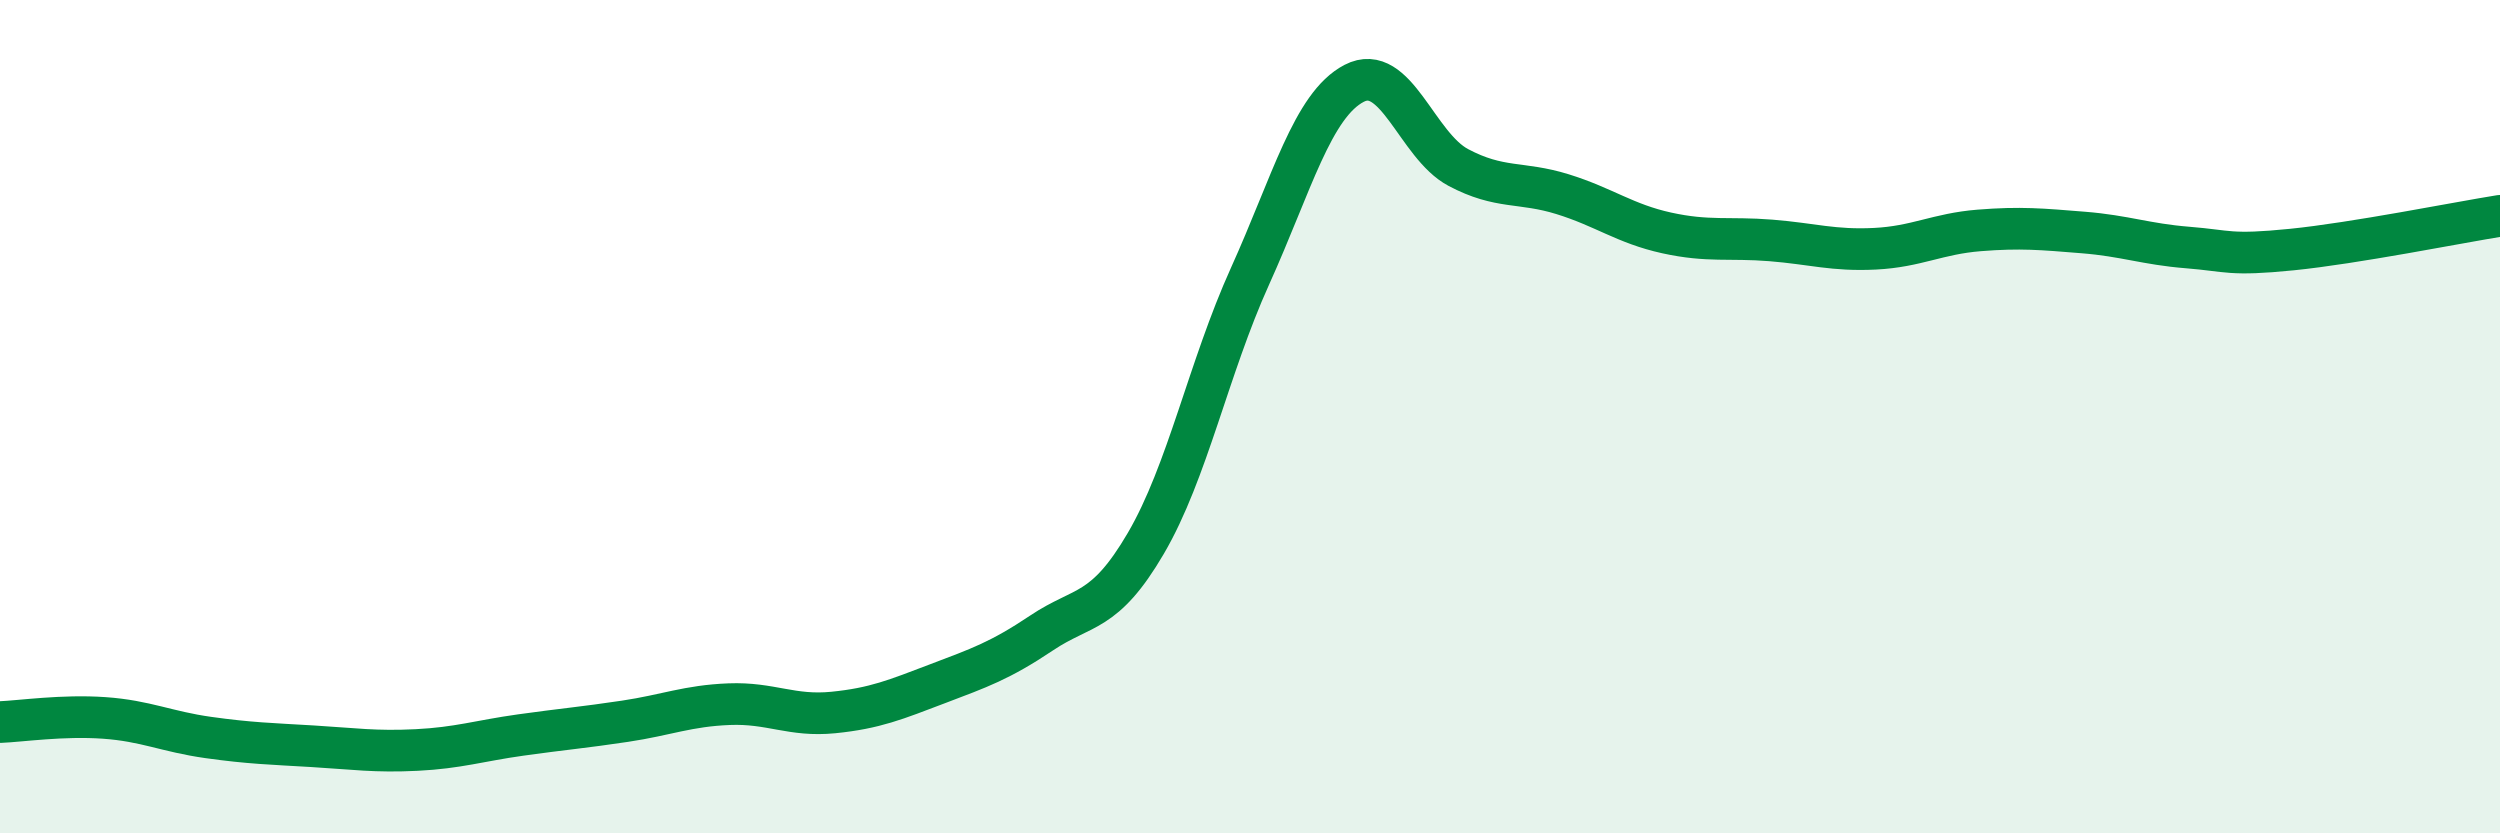
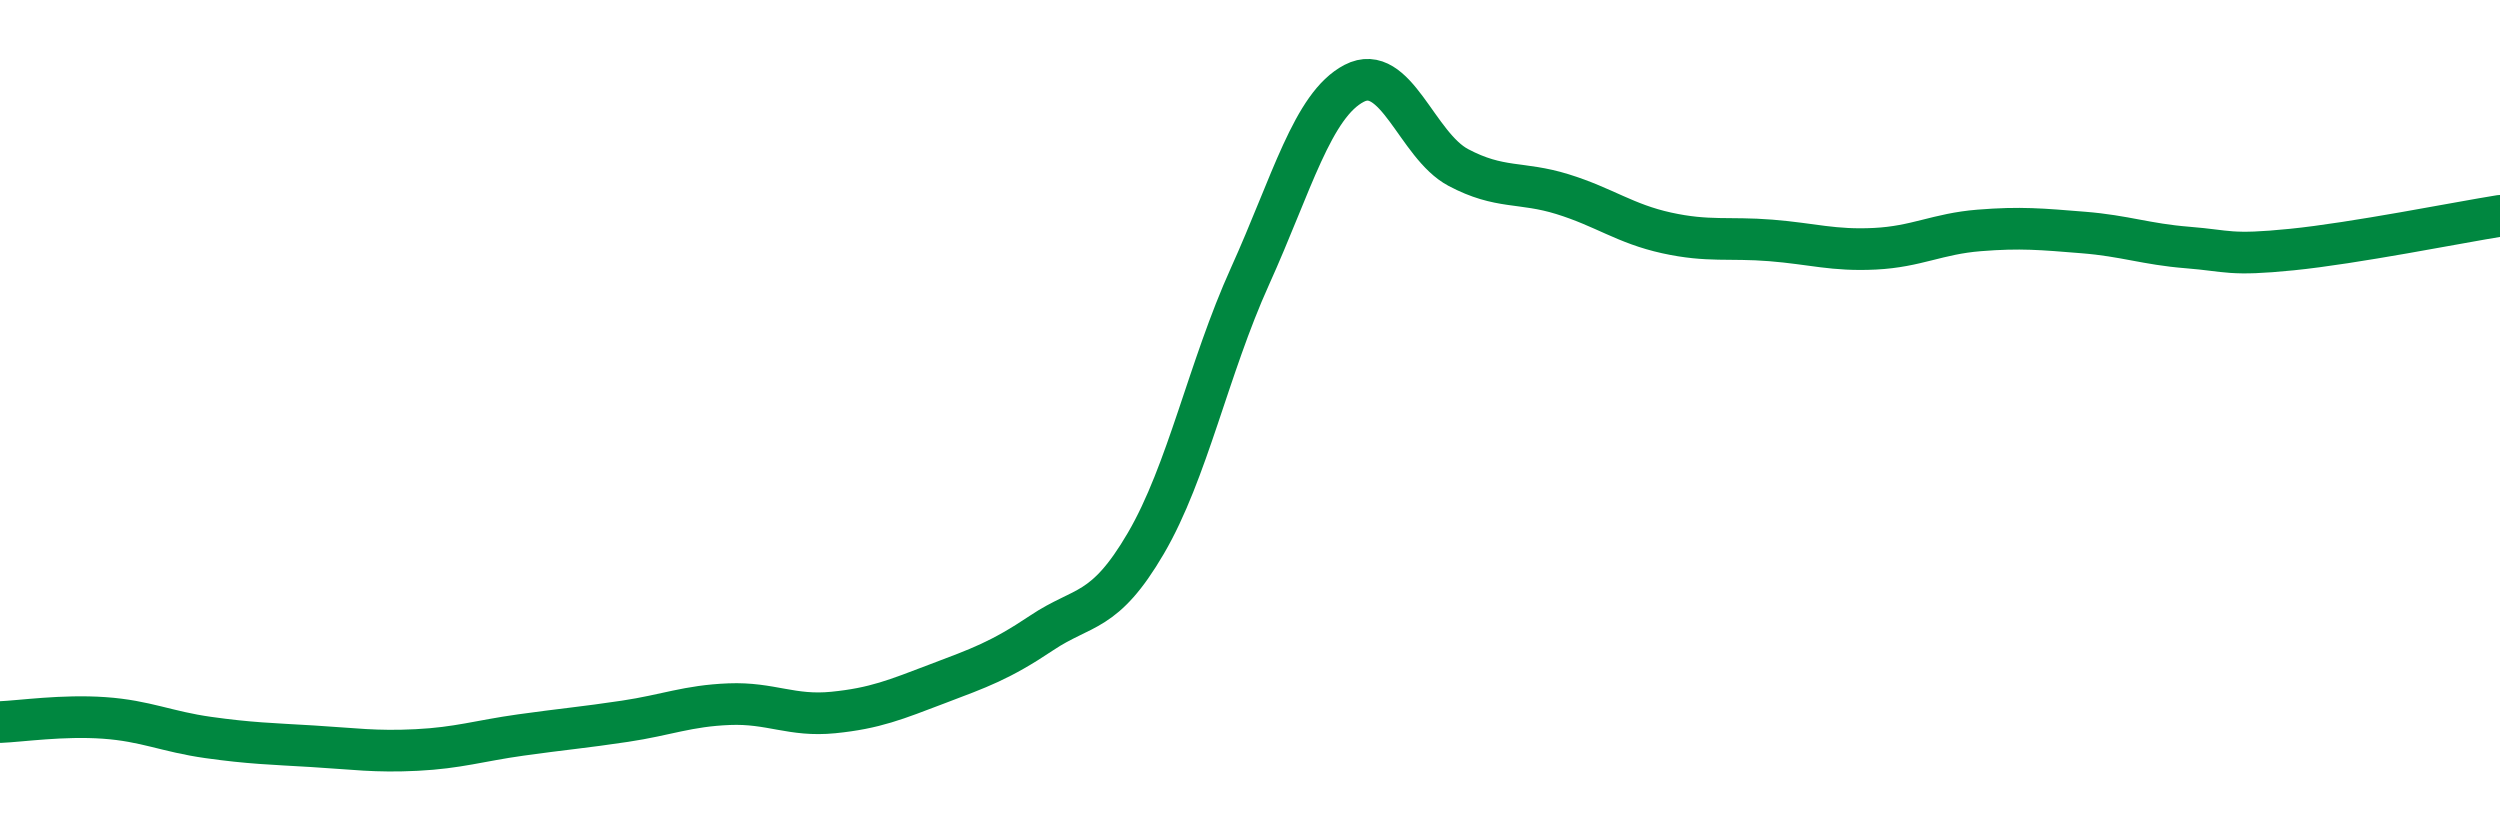
<svg xmlns="http://www.w3.org/2000/svg" width="60" height="20" viewBox="0 0 60 20">
-   <path d="M 0,17.33 C 0.5,17.31 1.5,17.16 2.5,17.23 C 3.5,17.3 4,17.56 5,17.7 C 6,17.84 6.5,17.85 7.5,17.91 C 8.5,17.97 9,18.05 10,18 C 11,17.95 11.5,17.78 12.5,17.64 C 13.5,17.5 14,17.46 15,17.31 C 16,17.16 16.5,16.94 17.5,16.9 C 18.5,16.86 19,17.2 20,17.1 C 21,17 21.5,16.79 22.5,16.41 C 23.5,16.03 24,15.86 25,15.19 C 26,14.52 26.5,14.75 27.5,13.04 C 28.5,11.33 29,8.84 30,6.63 C 31,4.42 31.5,2.52 32.5,2 C 33.5,1.48 34,3.49 35,4.02 C 36,4.55 36.5,4.35 37.5,4.66 C 38.5,4.97 39,5.37 40,5.59 C 41,5.81 41.5,5.69 42.5,5.77 C 43.5,5.85 44,6.02 45,5.97 C 46,5.92 46.5,5.61 47.5,5.53 C 48.5,5.45 49,5.5 50,5.58 C 51,5.66 51.5,5.86 52.5,5.94 C 53.5,6.02 53.5,6.14 55,5.99 C 56.5,5.84 59,5.34 60,5.18L60 20L0 20Z" fill="#008740" opacity="0.1" stroke-linecap="round" stroke-linejoin="round" />
  <path d="M 0,17.33 C 0.5,17.31 1.5,17.16 2.5,17.23 C 3.5,17.3 4,17.56 5,17.7 C 6,17.84 6.5,17.85 7.5,17.91 C 8.5,17.97 9,18.05 10,18 C 11,17.95 11.5,17.78 12.5,17.64 C 13.5,17.5 14,17.46 15,17.31 C 16,17.16 16.5,16.94 17.5,16.9 C 18.5,16.86 19,17.2 20,17.1 C 21,17 21.5,16.79 22.5,16.41 C 23.5,16.03 24,15.86 25,15.19 C 26,14.52 26.5,14.75 27.5,13.04 C 28.5,11.33 29,8.84 30,6.63 C 31,4.42 31.5,2.52 32.5,2 C 33.5,1.48 34,3.49 35,4.02 C 36,4.55 36.5,4.35 37.5,4.66 C 38.5,4.97 39,5.37 40,5.59 C 41,5.81 41.5,5.69 42.5,5.77 C 43.5,5.85 44,6.02 45,5.97 C 46,5.92 46.5,5.61 47.5,5.53 C 48.5,5.45 49,5.5 50,5.58 C 51,5.66 51.5,5.86 52.5,5.94 C 53.5,6.02 53.5,6.14 55,5.99 C 56.5,5.84 59,5.34 60,5.18" stroke="#008740" stroke-width="1" fill="none" stroke-linecap="round" stroke-linejoin="round" />
</svg>